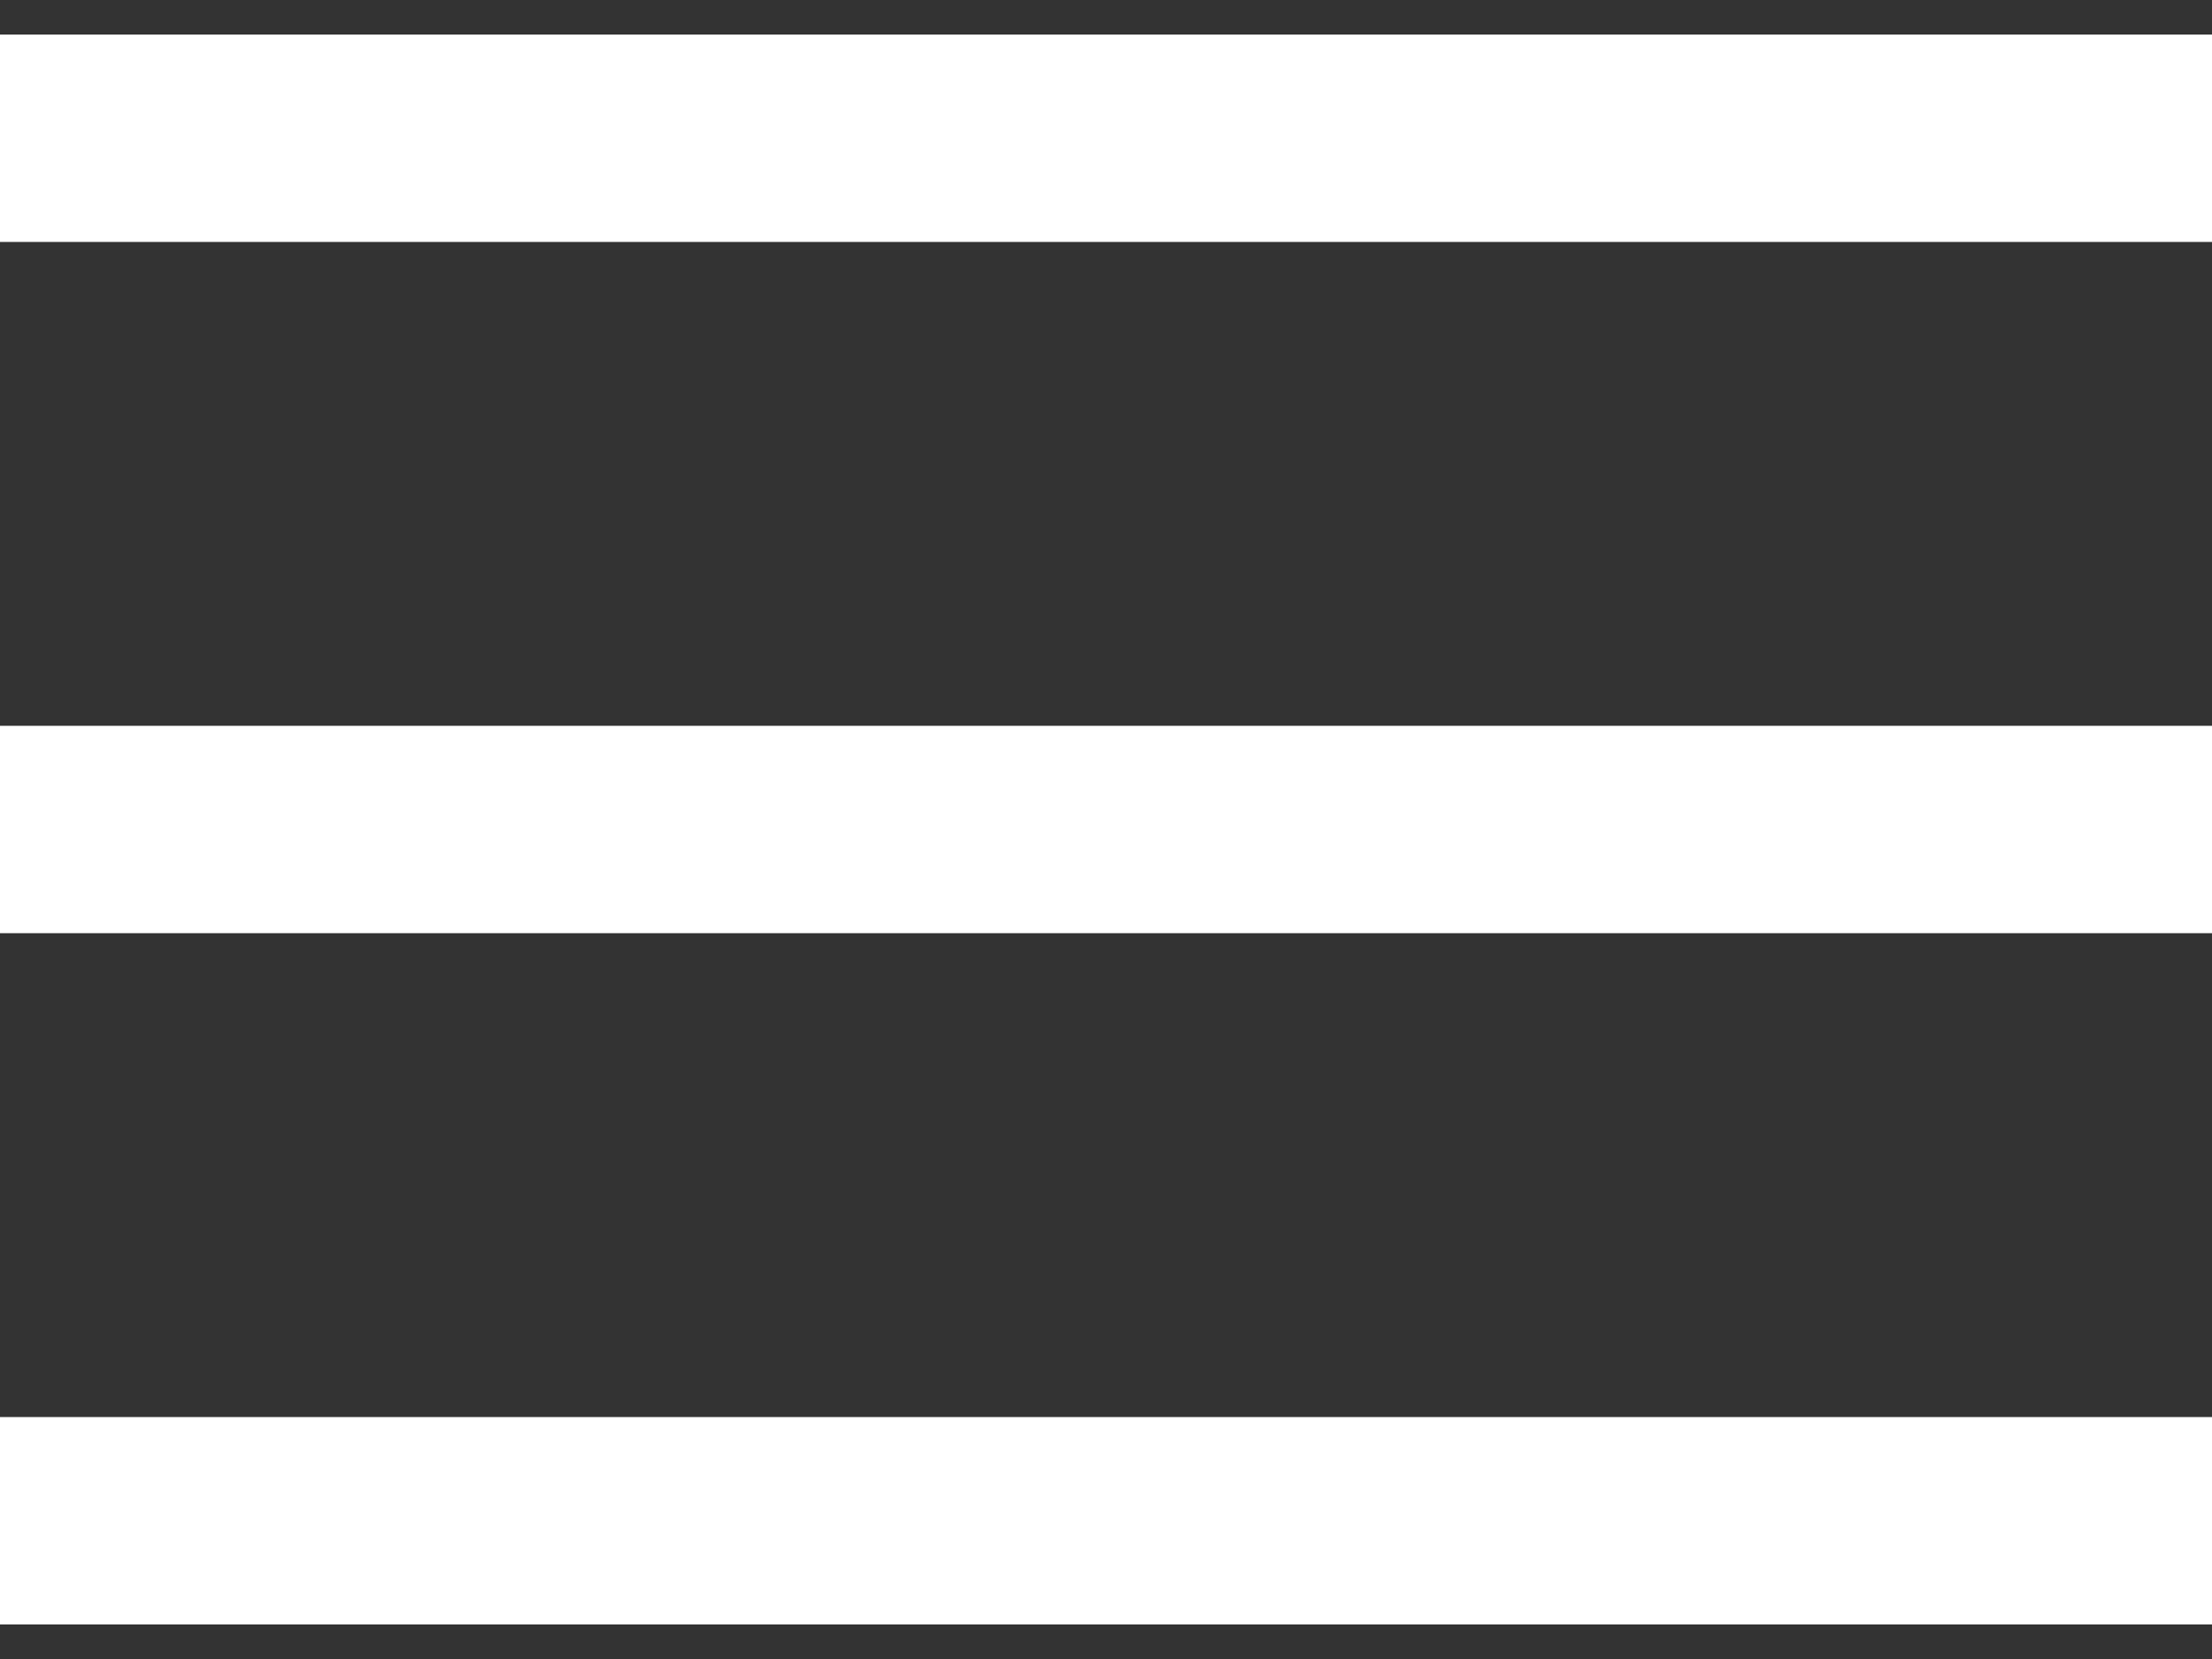
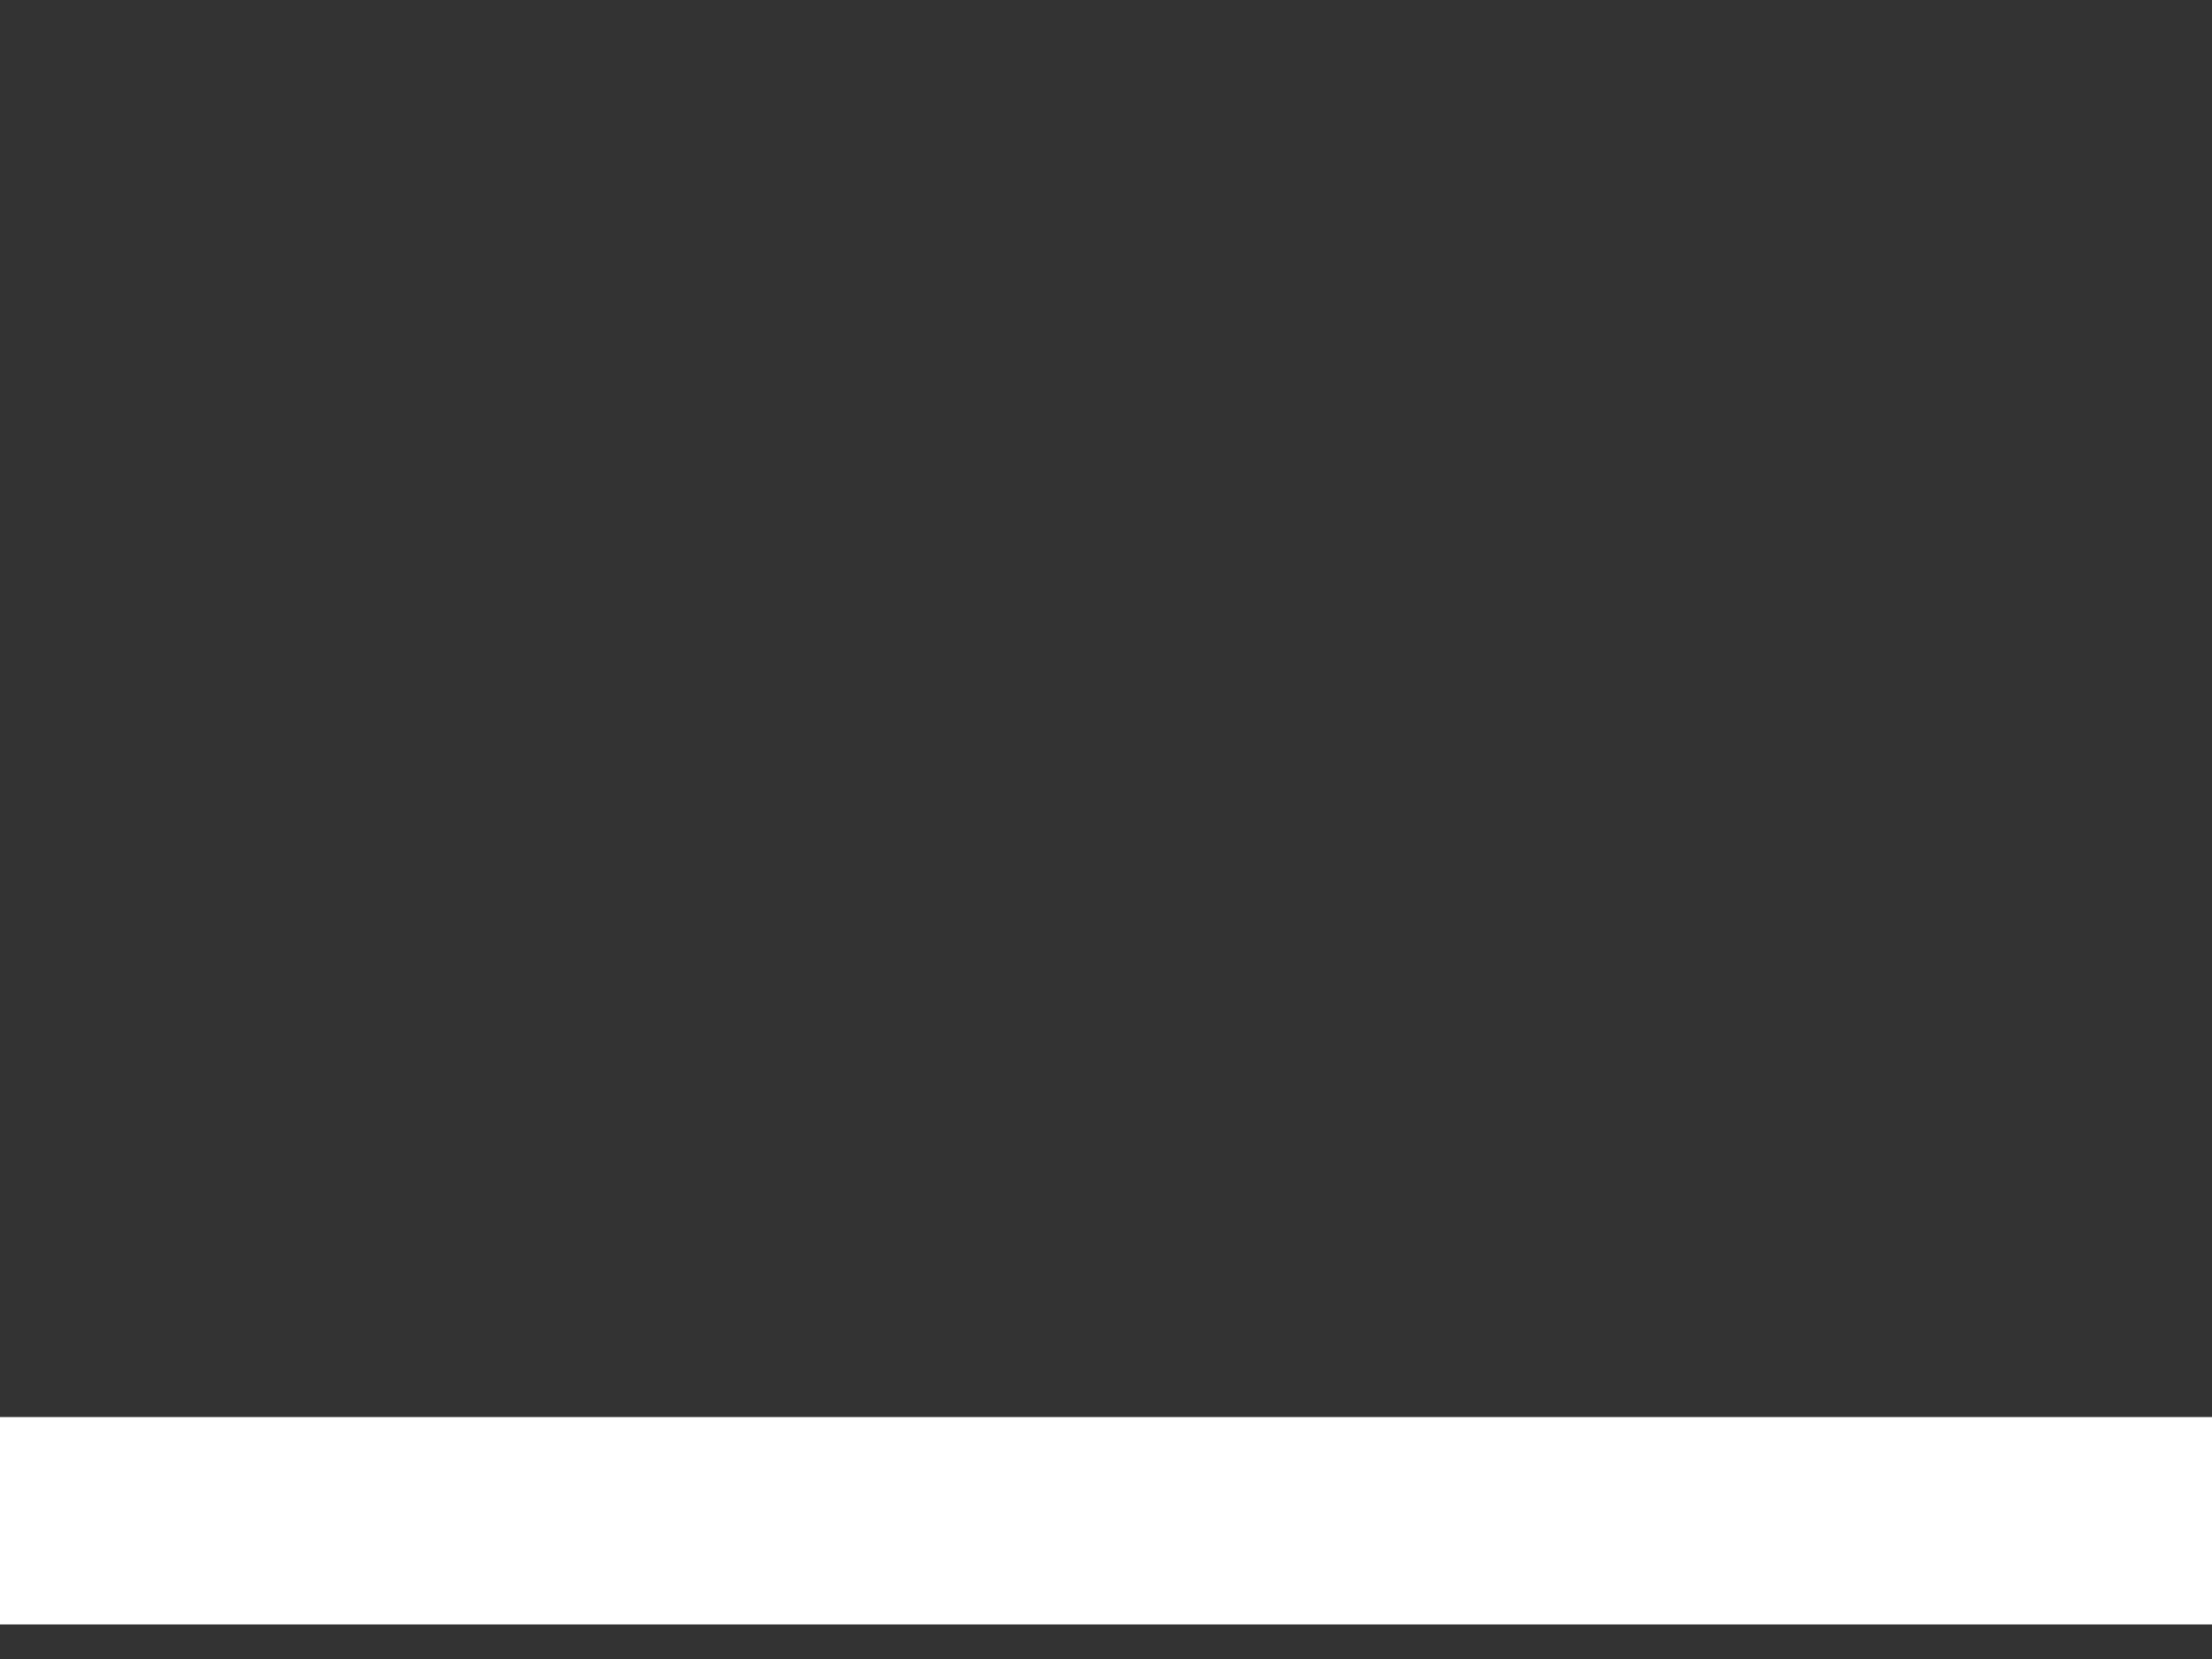
<svg xmlns="http://www.w3.org/2000/svg" width="16" height="12" viewBox="0 0 16 12" fill="none">
  <rect x="0" y="0" width="16" height="12" fill="#333333" stroke="none" />
-   <path d="M0 1H16" stroke="white" stroke-width="1.5" />
-   <path d="M0 6H16" stroke="white" stroke-width="1.5" />
  <path d="M0 11H16" stroke="white" stroke-width="1.5" />
</svg>